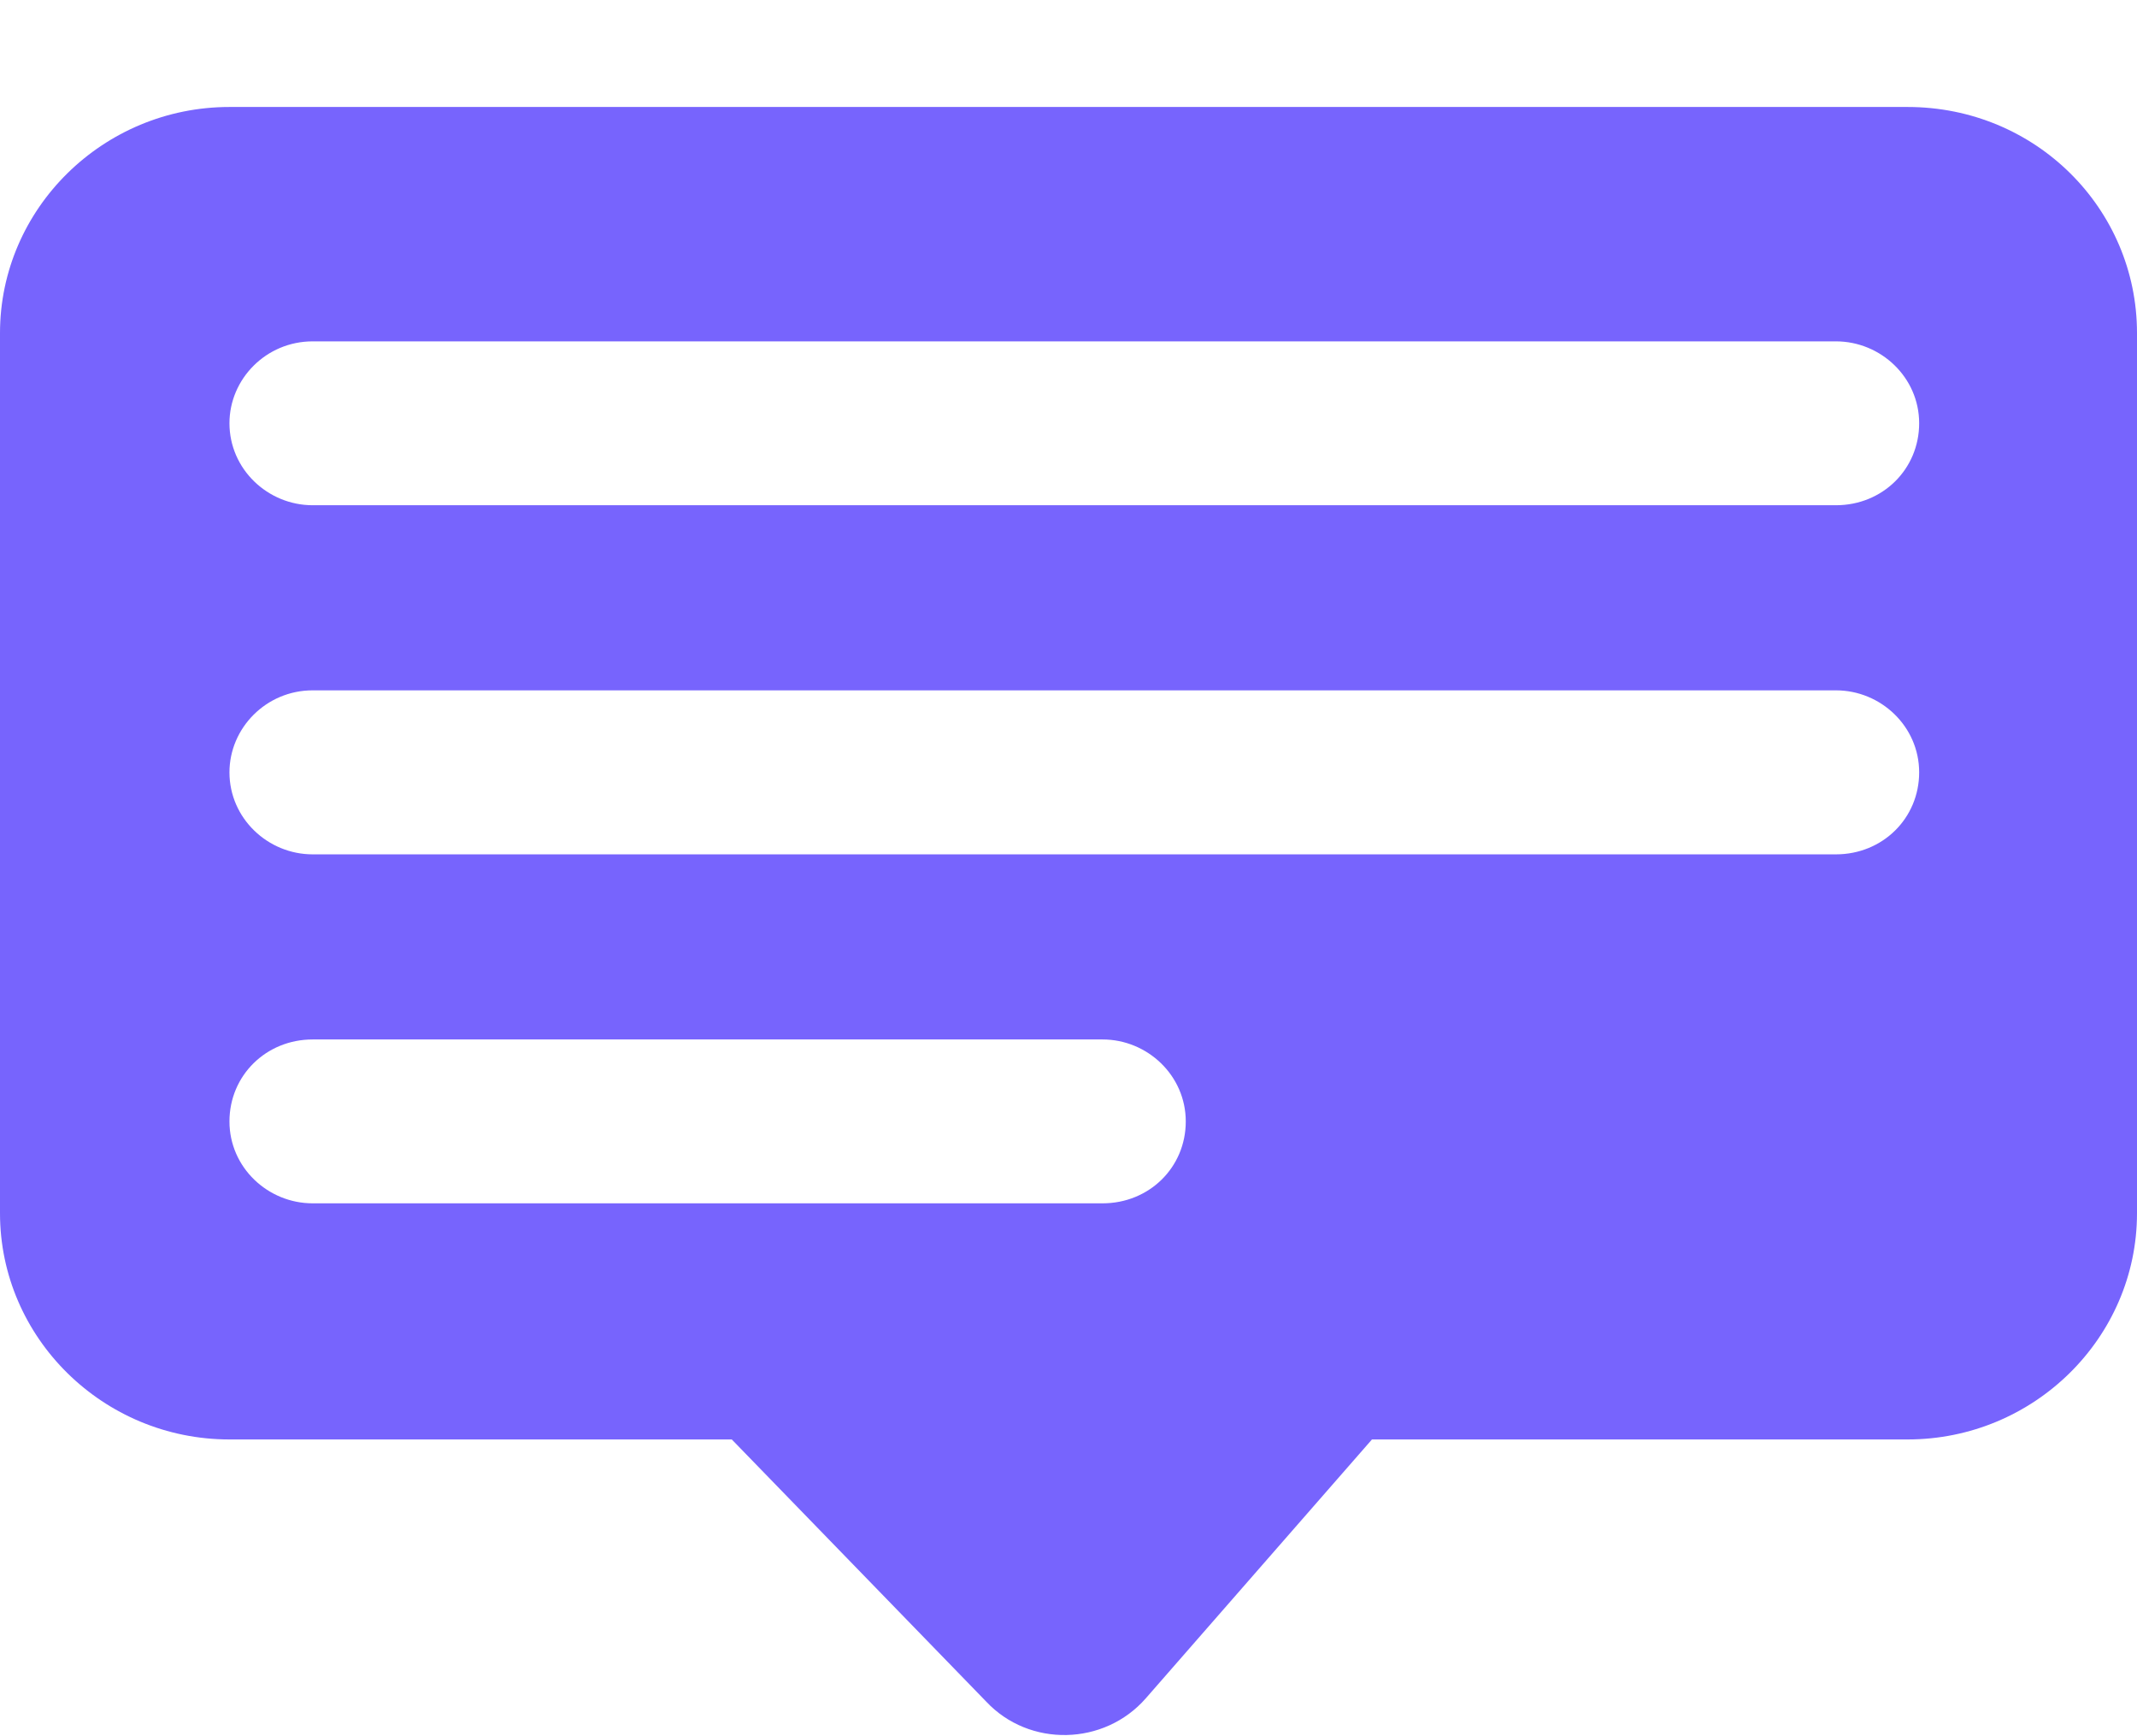
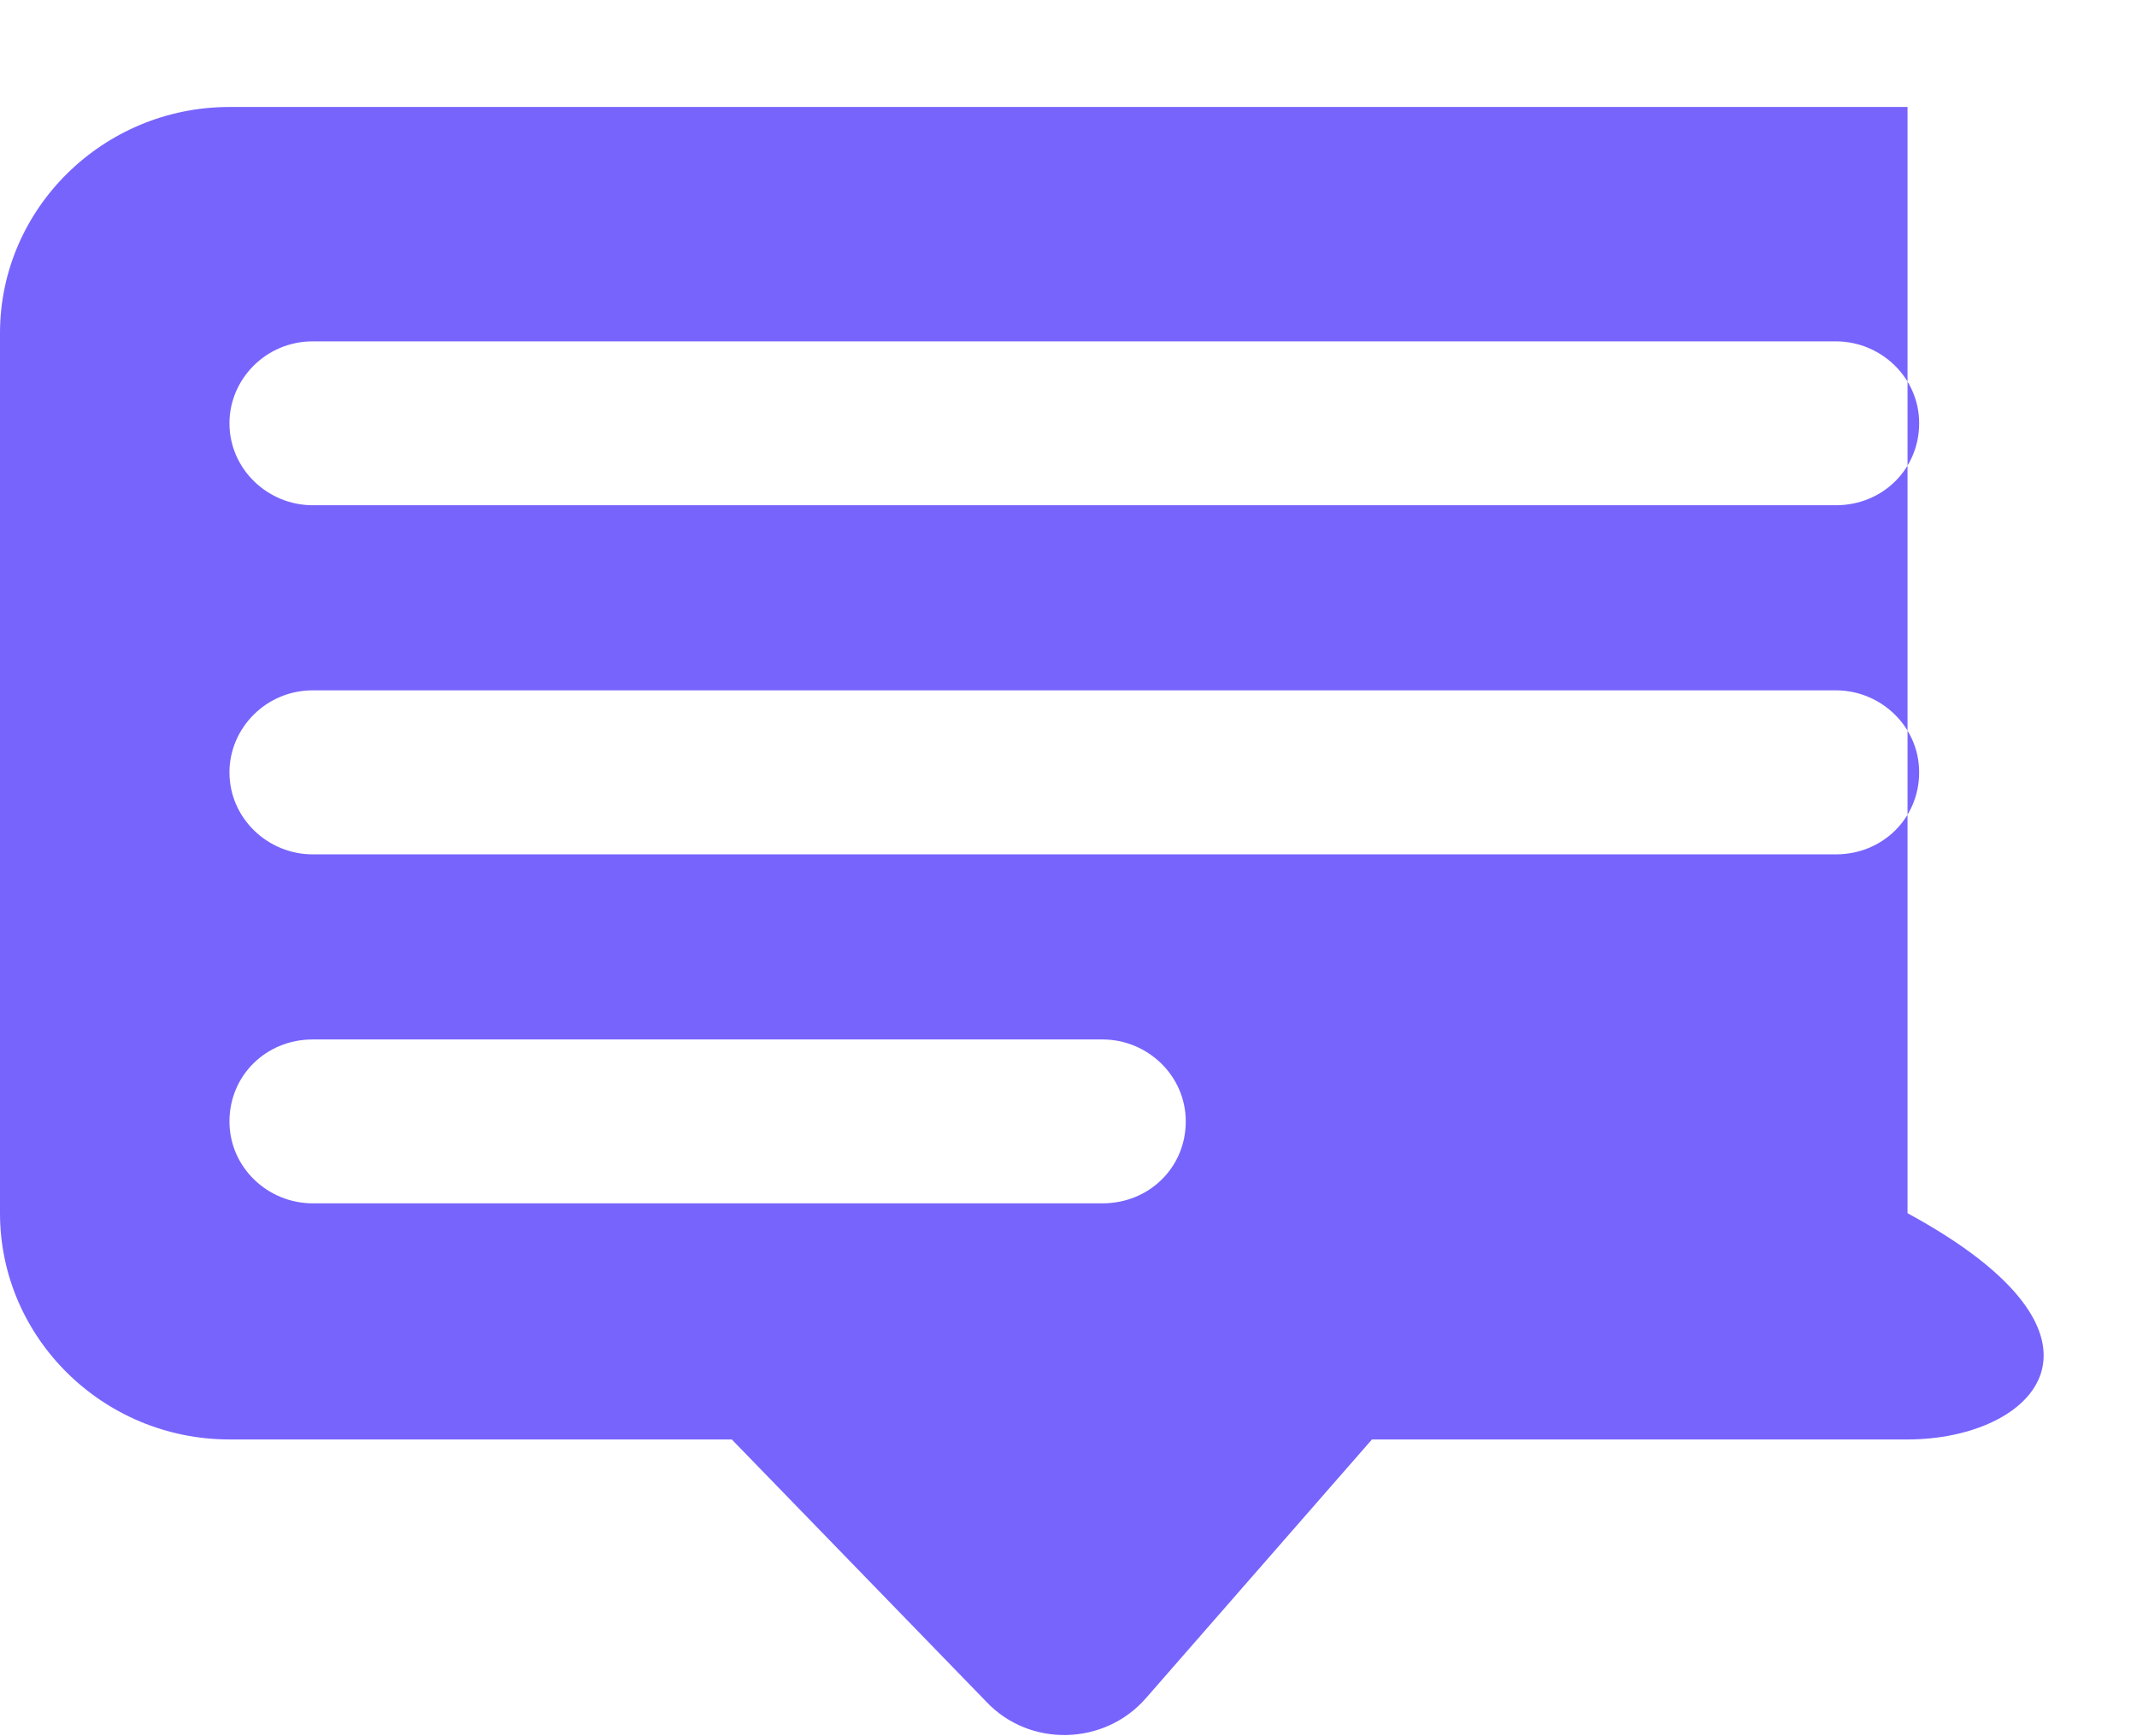
<svg xmlns="http://www.w3.org/2000/svg" width="16" height="13" viewBox="0 0 16 13" fill="none">
-   <path fill-rule="evenodd" clip-rule="evenodd" d="M1.718 0.801H14.282C15.241 0.801 16 1.562 16 2.494V9.084C16 10.017 15.228 10.778 14.282 10.778H10.272L8.579 12.716C8.268 13.072 7.707 13.085 7.384 12.741L5.479 10.778H1.718C0.772 10.778 0 10.017 0 9.084V2.494C0 1.562 0.772 0.801 1.718 0.801ZM2.341 9.01H8.255C8.604 9.01 8.878 8.741 8.878 8.397C8.878 8.053 8.591 7.783 8.255 7.783H2.341C1.992 7.783 1.718 8.053 1.718 8.397C1.718 8.741 2.005 9.01 2.341 9.01ZM13.746 6.397H2.341C2.005 6.397 1.718 6.127 1.718 5.783C1.718 5.452 1.992 5.169 2.341 5.169H13.746C14.082 5.169 14.369 5.439 14.369 5.783C14.369 6.127 14.095 6.397 13.746 6.397ZM2.341 3.783H13.746C14.095 3.783 14.369 3.513 14.369 3.169C14.369 2.826 14.082 2.556 13.746 2.556H2.341C1.992 2.556 1.718 2.838 1.718 3.169C1.718 3.513 2.005 3.783 2.341 3.783Z" fill="#7764FD" />
+   <path fill-rule="evenodd" clip-rule="evenodd" d="M1.718 0.801H14.282V9.084C16 10.017 15.228 10.778 14.282 10.778H10.272L8.579 12.716C8.268 13.072 7.707 13.085 7.384 12.741L5.479 10.778H1.718C0.772 10.778 0 10.017 0 9.084V2.494C0 1.562 0.772 0.801 1.718 0.801ZM2.341 9.01H8.255C8.604 9.01 8.878 8.741 8.878 8.397C8.878 8.053 8.591 7.783 8.255 7.783H2.341C1.992 7.783 1.718 8.053 1.718 8.397C1.718 8.741 2.005 9.01 2.341 9.01ZM13.746 6.397H2.341C2.005 6.397 1.718 6.127 1.718 5.783C1.718 5.452 1.992 5.169 2.341 5.169H13.746C14.082 5.169 14.369 5.439 14.369 5.783C14.369 6.127 14.095 6.397 13.746 6.397ZM2.341 3.783H13.746C14.095 3.783 14.369 3.513 14.369 3.169C14.369 2.826 14.082 2.556 13.746 2.556H2.341C1.992 2.556 1.718 2.838 1.718 3.169C1.718 3.513 2.005 3.783 2.341 3.783Z" fill="#7764FD" />
</svg>